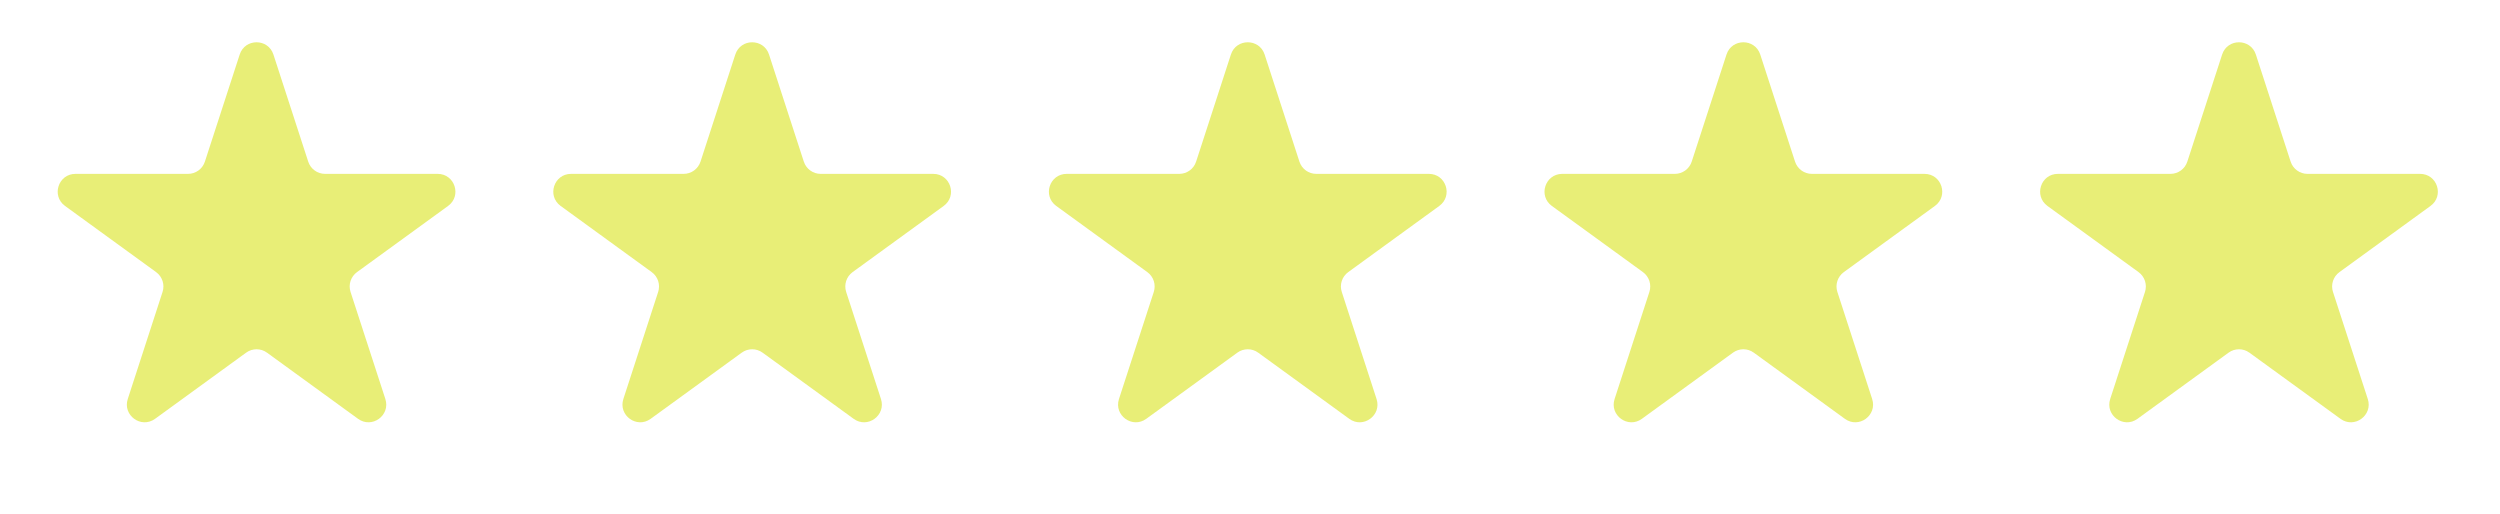
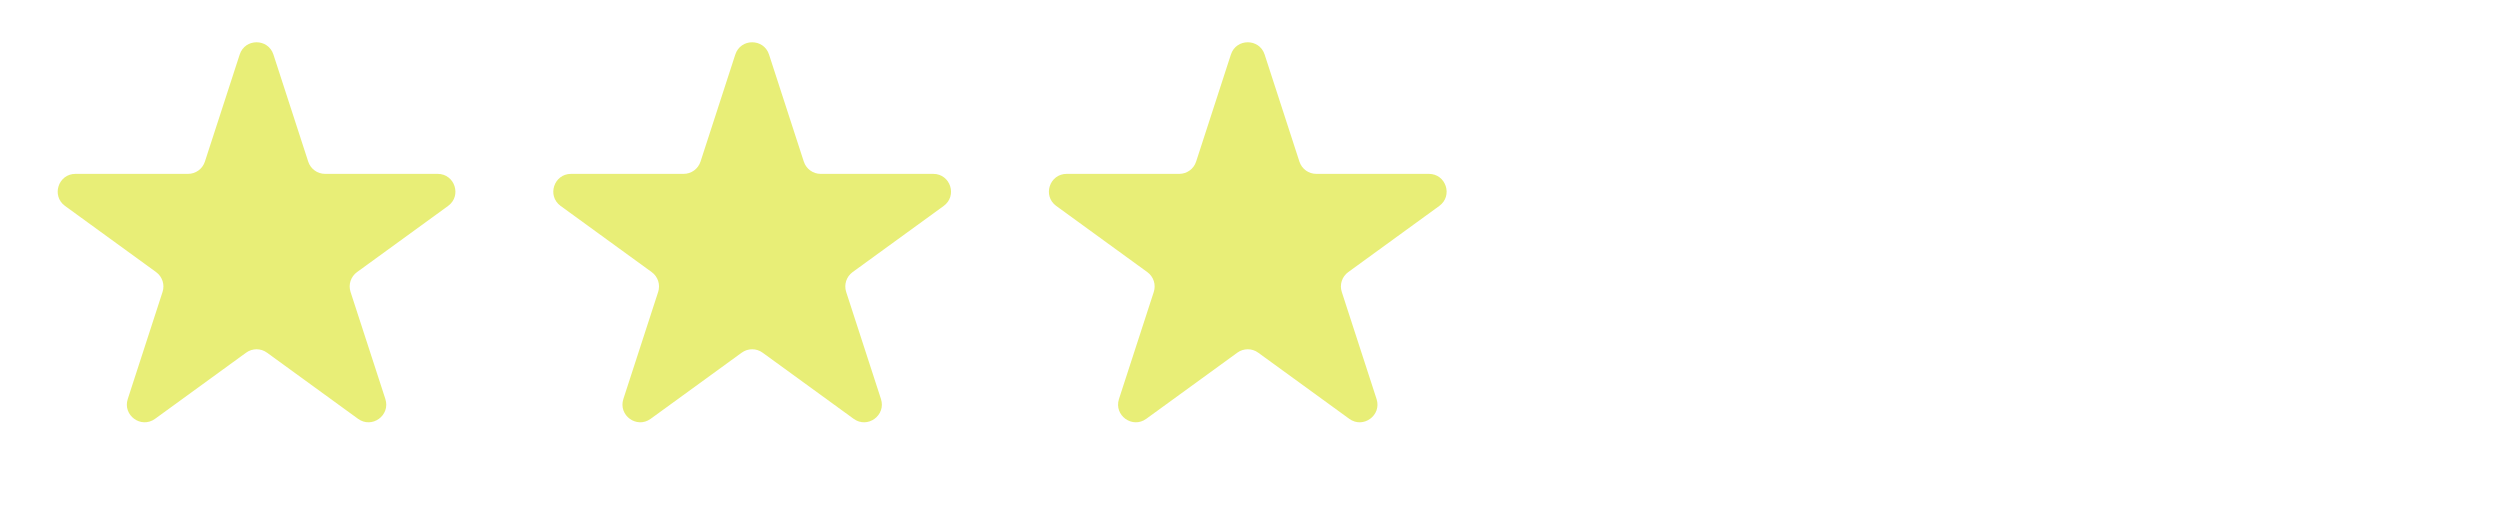
<svg xmlns="http://www.w3.org/2000/svg" width="141" height="29" viewBox="0 0 141 29" fill="none">
-   <path d="M125.328 3.075C125.627 2.154 126.93 2.154 127.23 3.075L129.192 9.115C129.326 9.527 129.71 9.806 130.143 9.806H136.493C137.462 9.806 137.865 11.045 137.081 11.615L131.944 15.347C131.593 15.602 131.446 16.053 131.58 16.465L133.543 22.504C133.842 23.426 132.787 24.192 132.004 23.622L126.866 19.89C126.516 19.635 126.041 19.635 125.691 19.89L120.554 23.622C119.77 24.192 118.715 23.426 119.015 22.504L120.977 16.465C121.111 16.053 120.964 15.602 120.614 15.347L115.476 11.615C114.693 11.045 115.096 9.806 116.064 9.806H122.414C122.848 9.806 123.231 9.527 123.365 9.115L125.328 3.075Z" fill="#E7ED6E" fill-opacity="0.93" />
-   <path d="M97.375 3.075C97.675 2.154 98.978 2.154 99.278 3.075L101.24 9.115C101.374 9.527 101.758 9.806 102.191 9.806H108.541C109.51 9.806 109.912 11.045 109.129 11.615L103.991 15.347C103.641 15.602 103.494 16.053 103.628 16.465L105.59 22.504C105.89 23.426 104.835 24.192 104.052 23.622L98.914 19.89C98.564 19.635 98.089 19.635 97.739 19.89L92.601 23.622C91.818 24.192 90.763 23.426 91.063 22.504L93.025 16.465C93.159 16.053 93.012 15.602 92.662 15.347L87.524 11.615C86.741 11.045 87.143 9.806 88.112 9.806H94.462C94.895 9.806 95.279 9.527 95.413 9.115L97.375 3.075Z" fill="#E7ED6E" fill-opacity="0.93" />
  <path d="M69.423 3.075C69.722 2.154 71.026 2.154 71.325 3.075L73.287 9.115C73.421 9.527 73.805 9.806 74.239 9.806H80.589C81.557 9.806 81.96 11.045 81.176 11.615L76.039 15.347C75.689 15.602 75.542 16.053 75.676 16.465L77.638 22.504C77.938 23.426 76.883 24.192 76.099 23.622L70.962 19.89C70.612 19.635 70.137 19.635 69.786 19.89L64.649 23.622C63.865 24.192 62.811 23.426 63.11 22.504L65.073 16.465C65.207 16.053 65.06 15.602 64.709 15.347L59.572 11.615C58.788 11.045 59.191 9.806 60.16 9.806H66.51C66.943 9.806 67.327 9.527 67.461 9.115L69.423 3.075Z" fill="#E7ED6E" fill-opacity="0.93" />
  <path d="M41.471 3.075C41.77 2.154 43.074 2.154 43.373 3.075L45.335 9.115C45.469 9.527 45.853 9.806 46.286 9.806H52.636C53.605 9.806 54.008 11.045 53.224 11.615L48.087 15.347C47.736 15.602 47.59 16.053 47.724 16.465L49.686 22.504C49.985 23.426 48.931 24.192 48.147 23.622L43.01 19.89C42.659 19.635 42.185 19.635 41.834 19.89L36.697 23.622C35.913 24.192 34.859 23.426 35.158 22.504L37.12 16.465C37.254 16.053 37.108 15.602 36.757 15.347L31.62 11.615C30.836 11.045 31.239 9.806 32.208 9.806H38.558C38.991 9.806 39.375 9.527 39.509 9.115L41.471 3.075Z" fill="#E7ED6E" fill-opacity="0.93" />
  <path d="M13.519 3.075C13.818 2.154 15.121 2.154 15.421 3.075L17.383 9.115C17.517 9.527 17.901 9.806 18.334 9.806H24.684C25.653 9.806 26.056 11.045 25.272 11.615L20.135 15.347C19.784 15.602 19.637 16.053 19.771 16.465L21.734 22.504C22.033 23.426 20.979 24.192 20.195 23.622L15.058 19.89C14.707 19.635 14.232 19.635 13.882 19.89L8.745 23.622C7.961 24.192 6.907 23.426 7.206 22.504L9.168 16.465C9.302 16.053 9.155 15.602 8.805 15.347L3.668 11.615C2.884 11.045 3.287 9.806 4.255 9.806H10.605C11.039 9.806 11.423 9.527 11.556 9.115L13.519 3.075Z" fill="#E7ED6E" fill-opacity="0.93" />
</svg>